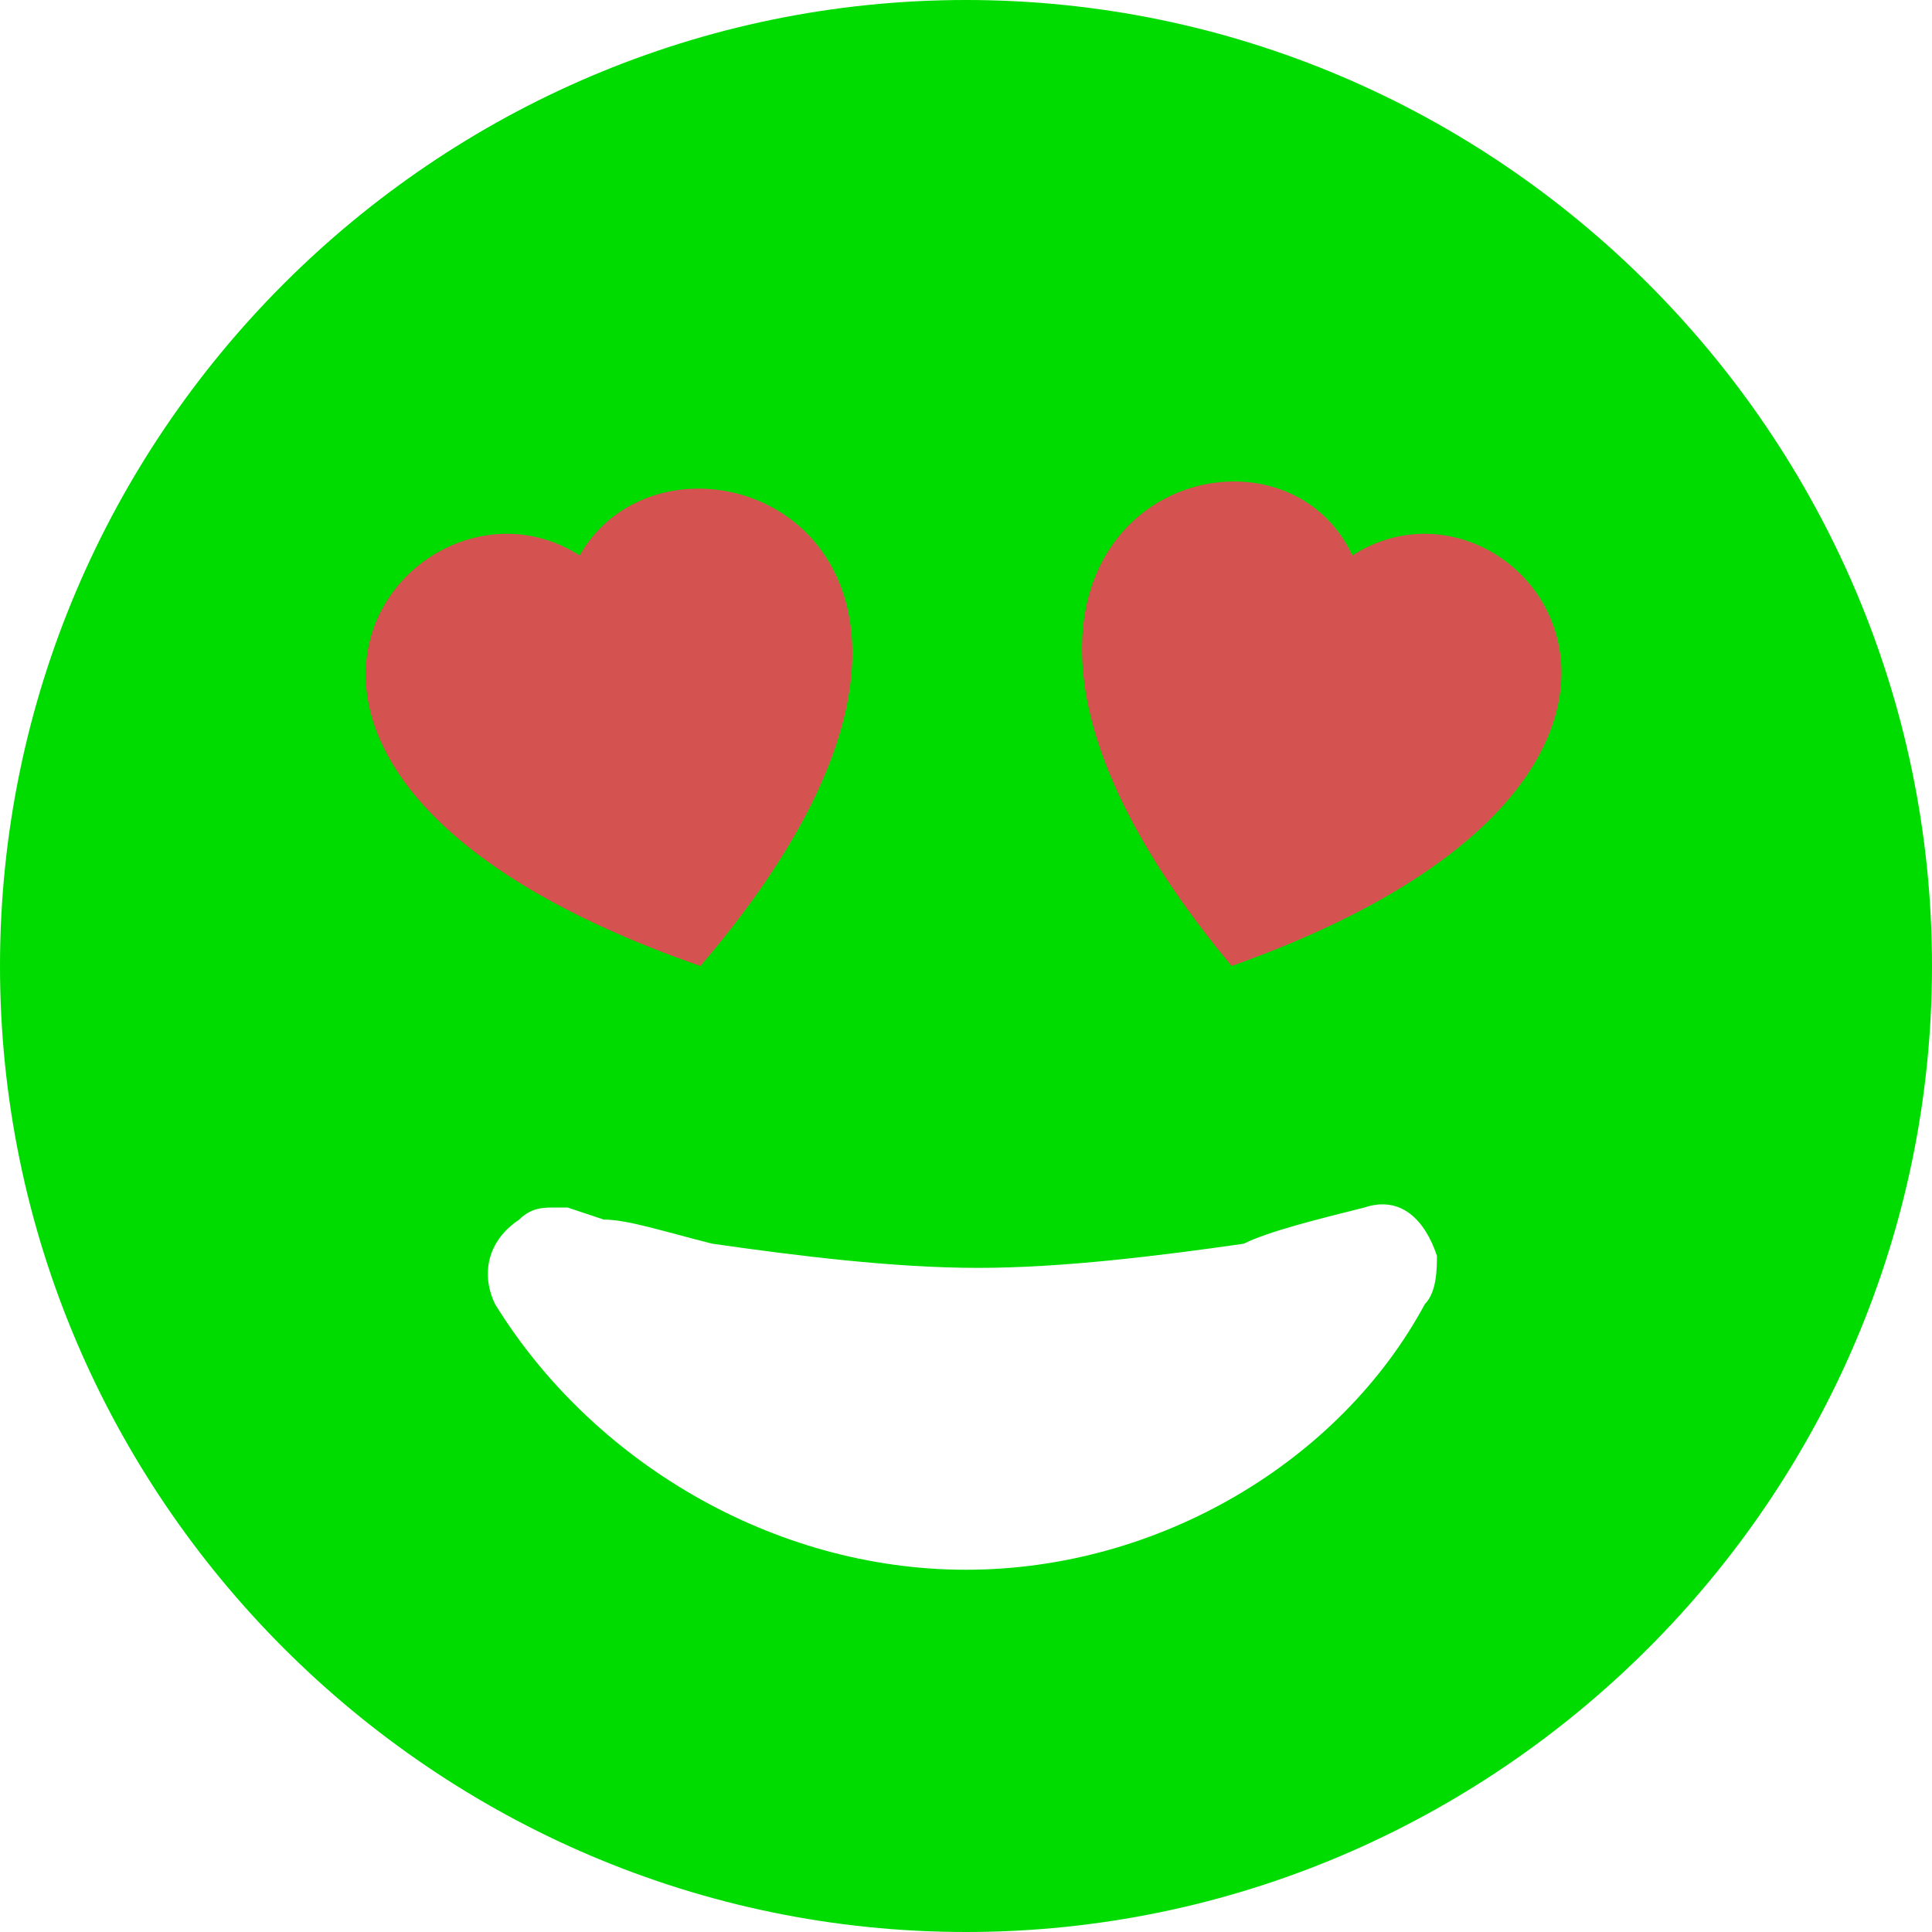
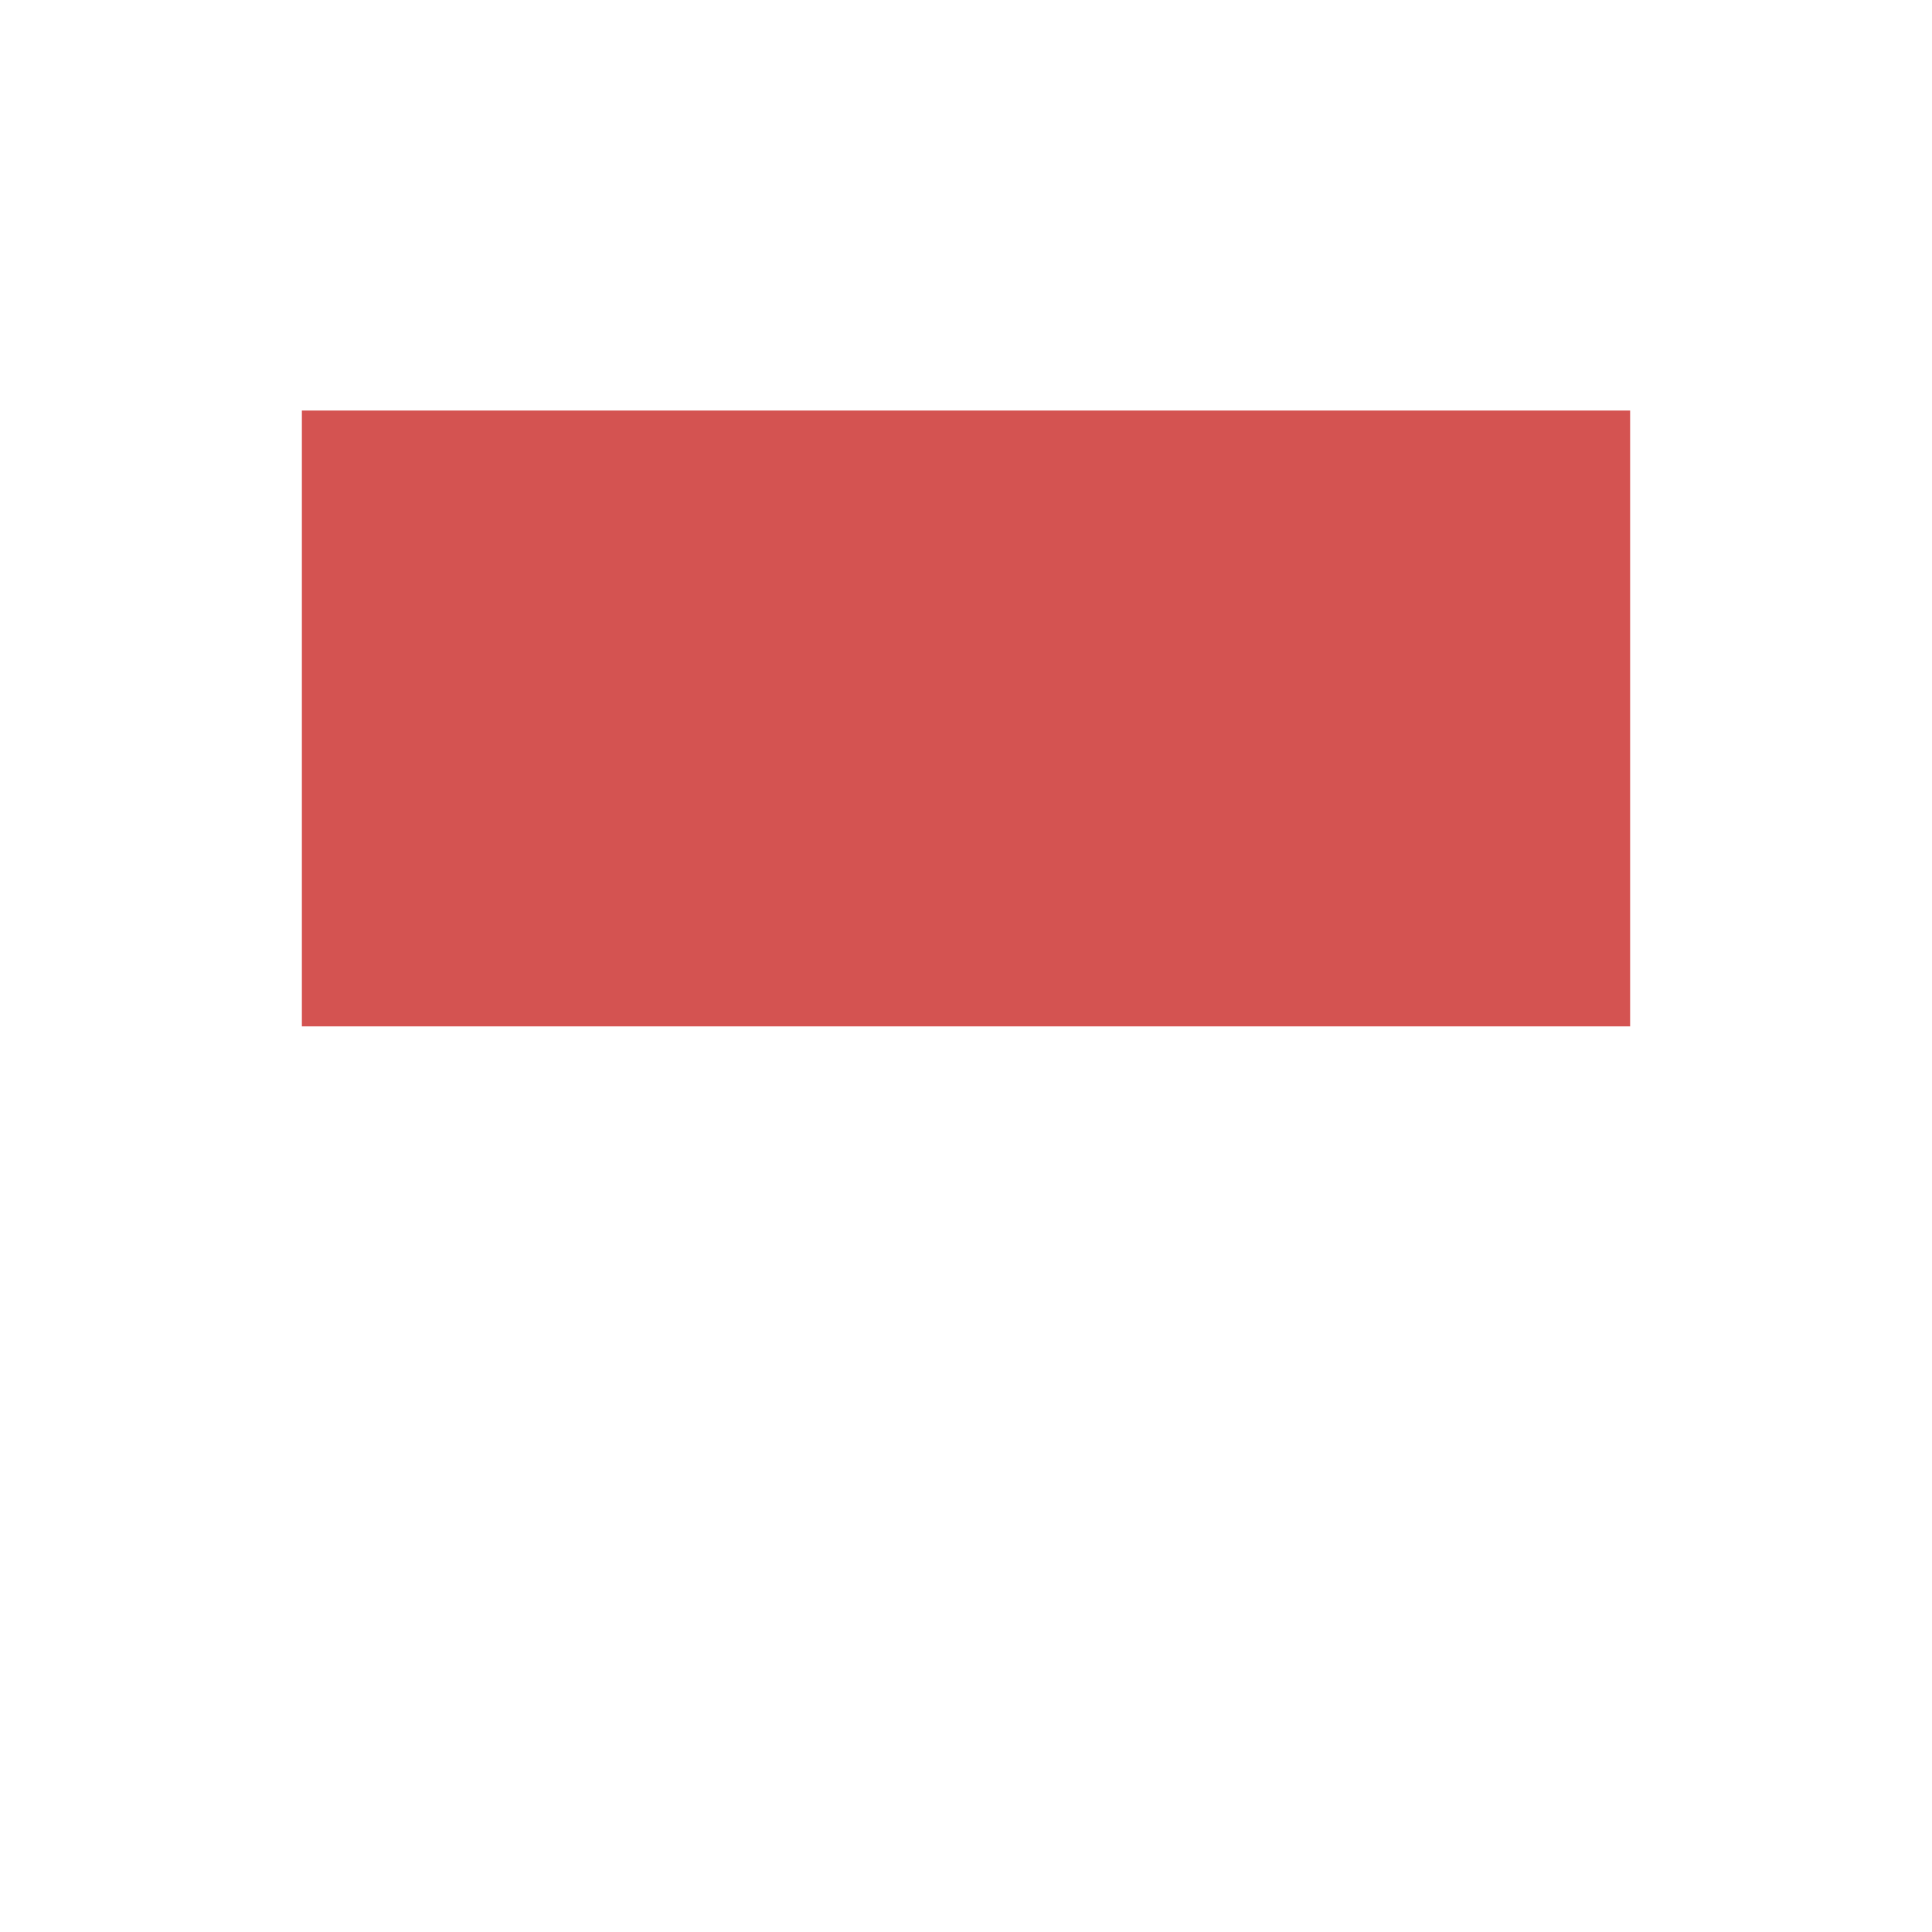
<svg xmlns="http://www.w3.org/2000/svg" version="1.1" x="0px" y="0px" viewBox="0 0 16 16" style="enable-background:new 0 0 16 16;" xml:space="preserve">
  <style type="text/css">
	.st0{fill:#D45351;}
	.st1{fill:#00DC00;}
</style>
  <g id="Слой_2">
    <rect x="2.5" y="3.4" class="st0" width="11" height="5.1" />
  </g>
  <g id="Слой_1">
-     <path class="st1" d="M8,0C3.6,0,0,3.6,0,8s3.6,8,8,8s8-3.6,8-8S12.4,0,8,0 M4.8,4.6c0.8-1.4,4-0.1,1,3.4C1.2,6.4,3.4,3.7,4.8,4.6    M11.3,10c0.3-0.1,0.5,0.1,0.6,0.4c0,0.1,0,0.3-0.1,0.4C11.1,12.1,9.6,13,8,13c-1.6,0-3.1-0.9-3.9-2.2c-0.1-0.2-0.1-0.5,0.2-0.7   C4.4,10,4.5,10,4.6,10h0l0,0l0.1,0L5,10.1c0.2,0,0.5,0.1,0.9,0.2c0.7,0.1,1.5,0.2,2.2,0.2s1.5-0.1,2.2-0.2   C10.5,10.2,10.9,10.1,11.3,10L11.3,10L11.3,10L11.3,10L11.3,10z M11.2,4.6c1.4-0.9,3.5,1.8-1,3.4C7.2,4.4,10.5,3.1,11.2,4.6   L11.2,4.6z" />
-   </g>
+     </g>
</svg>